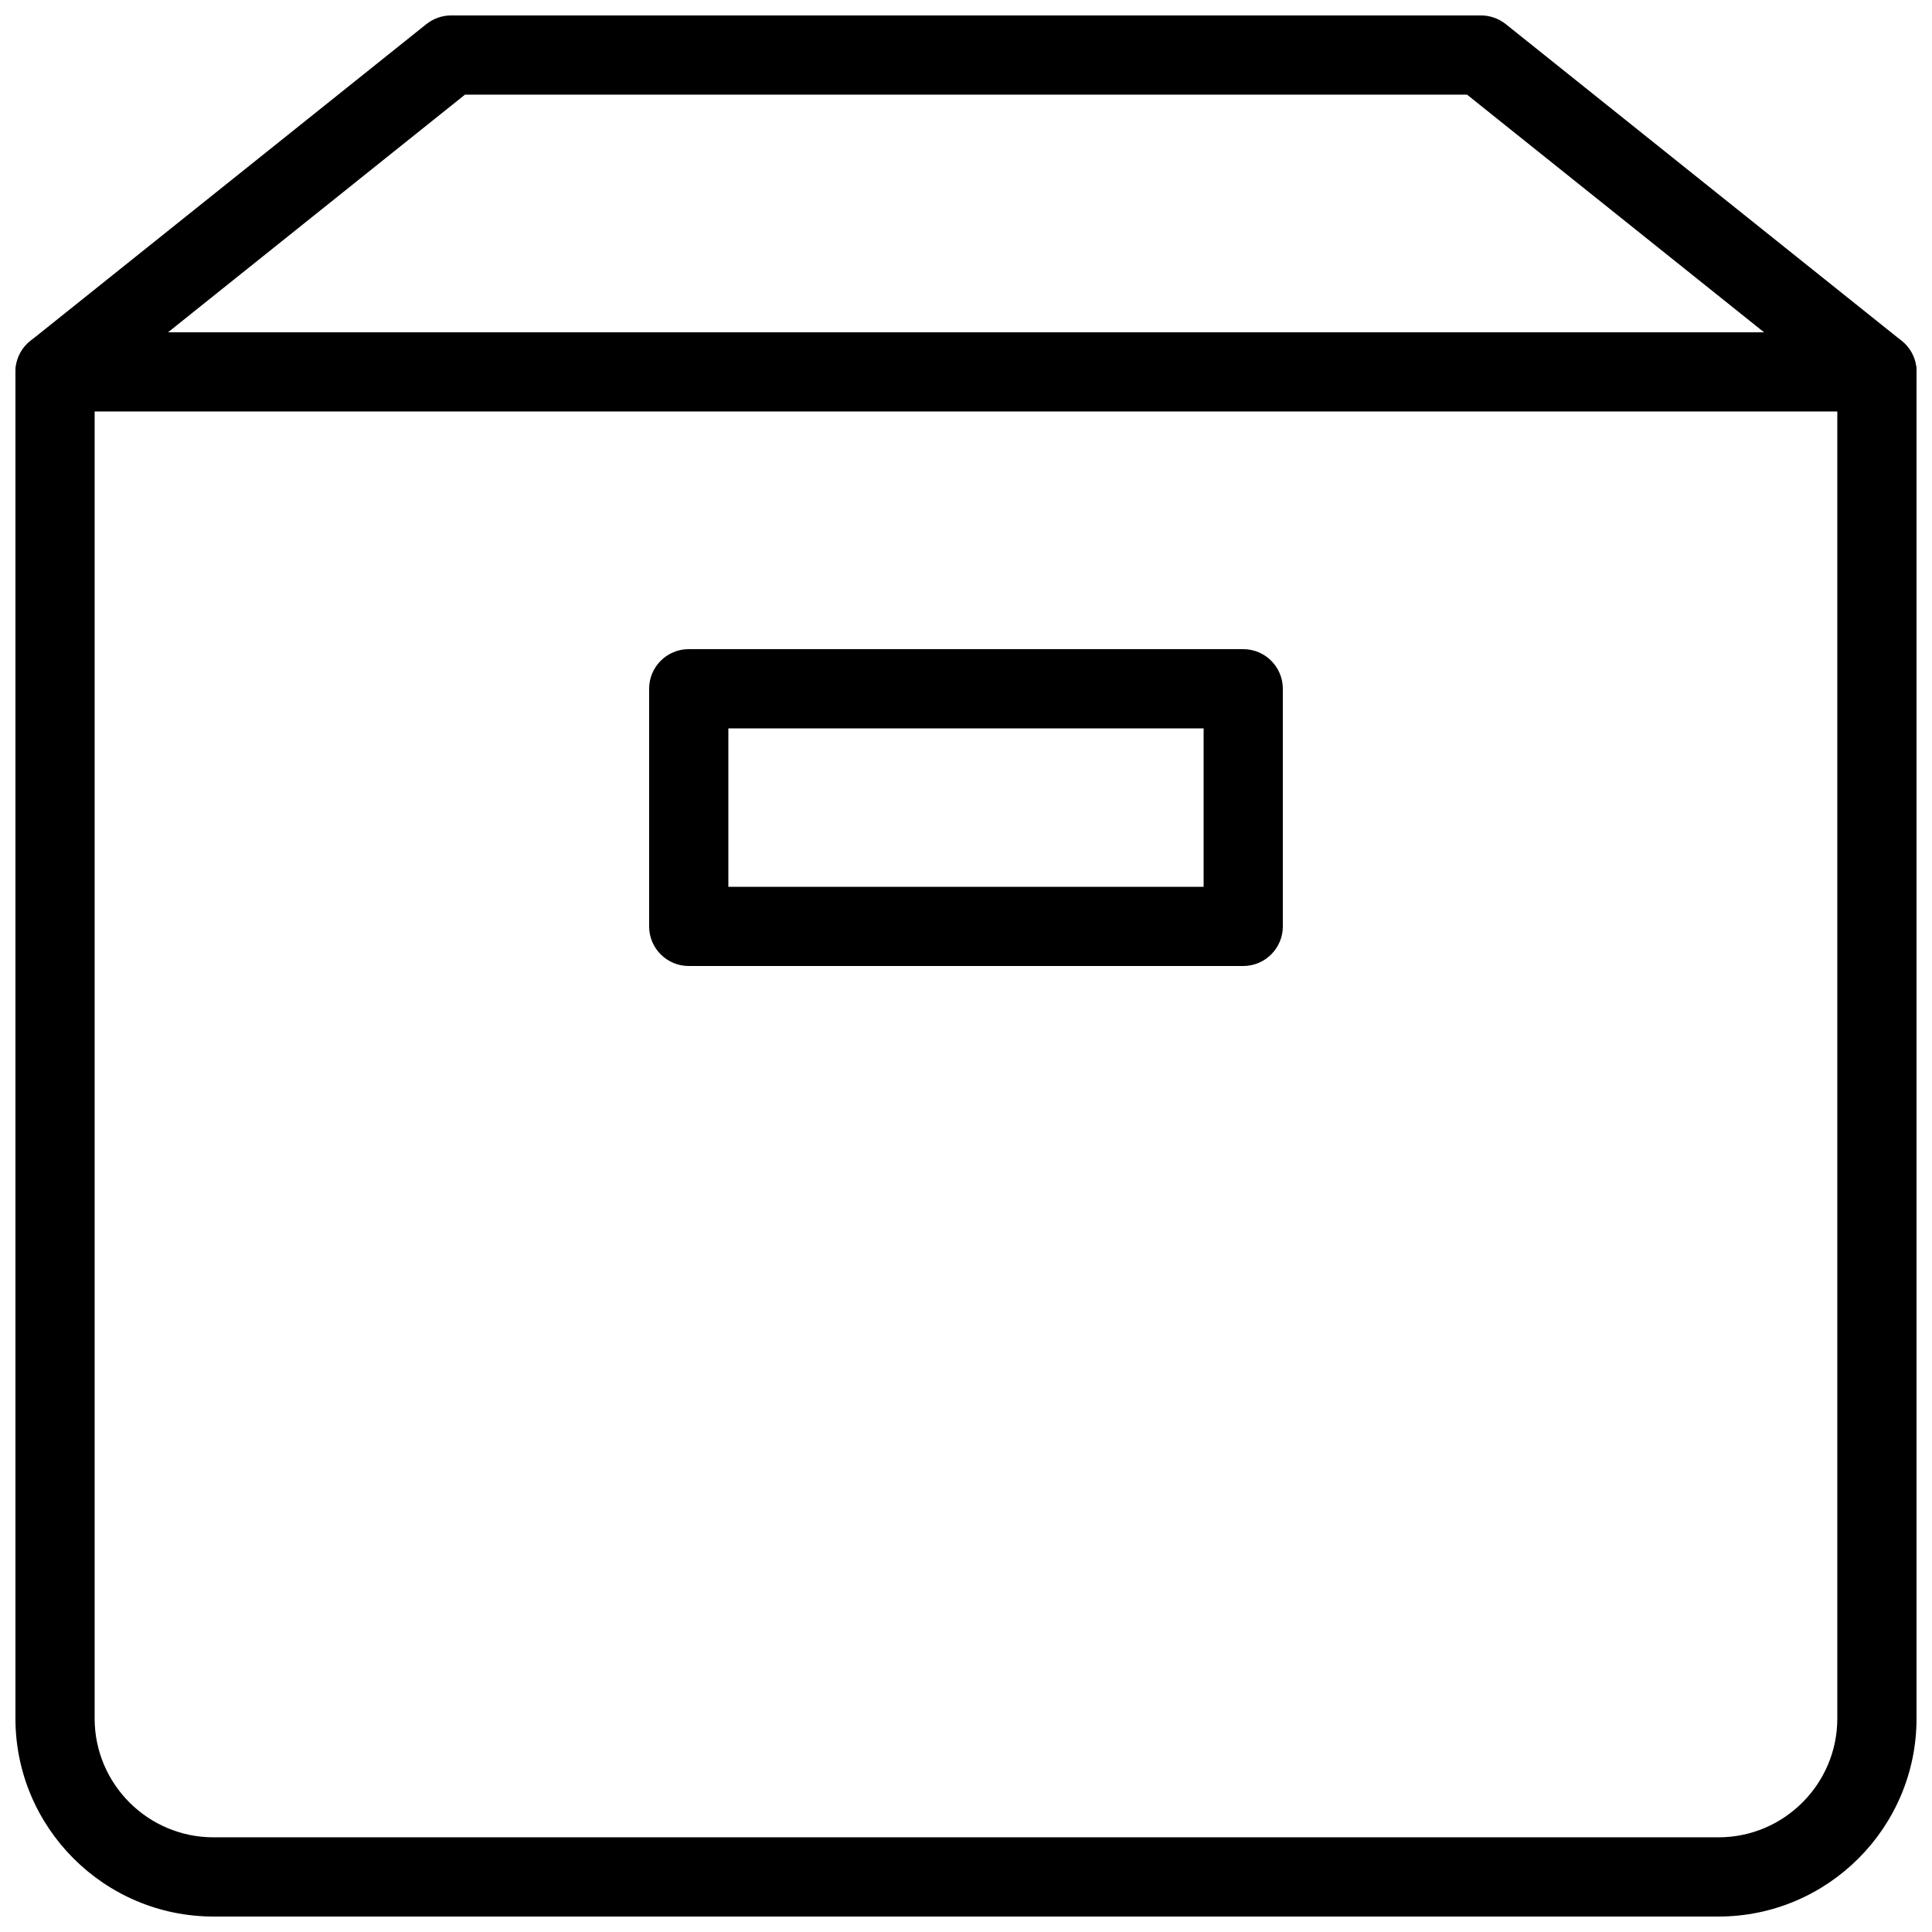
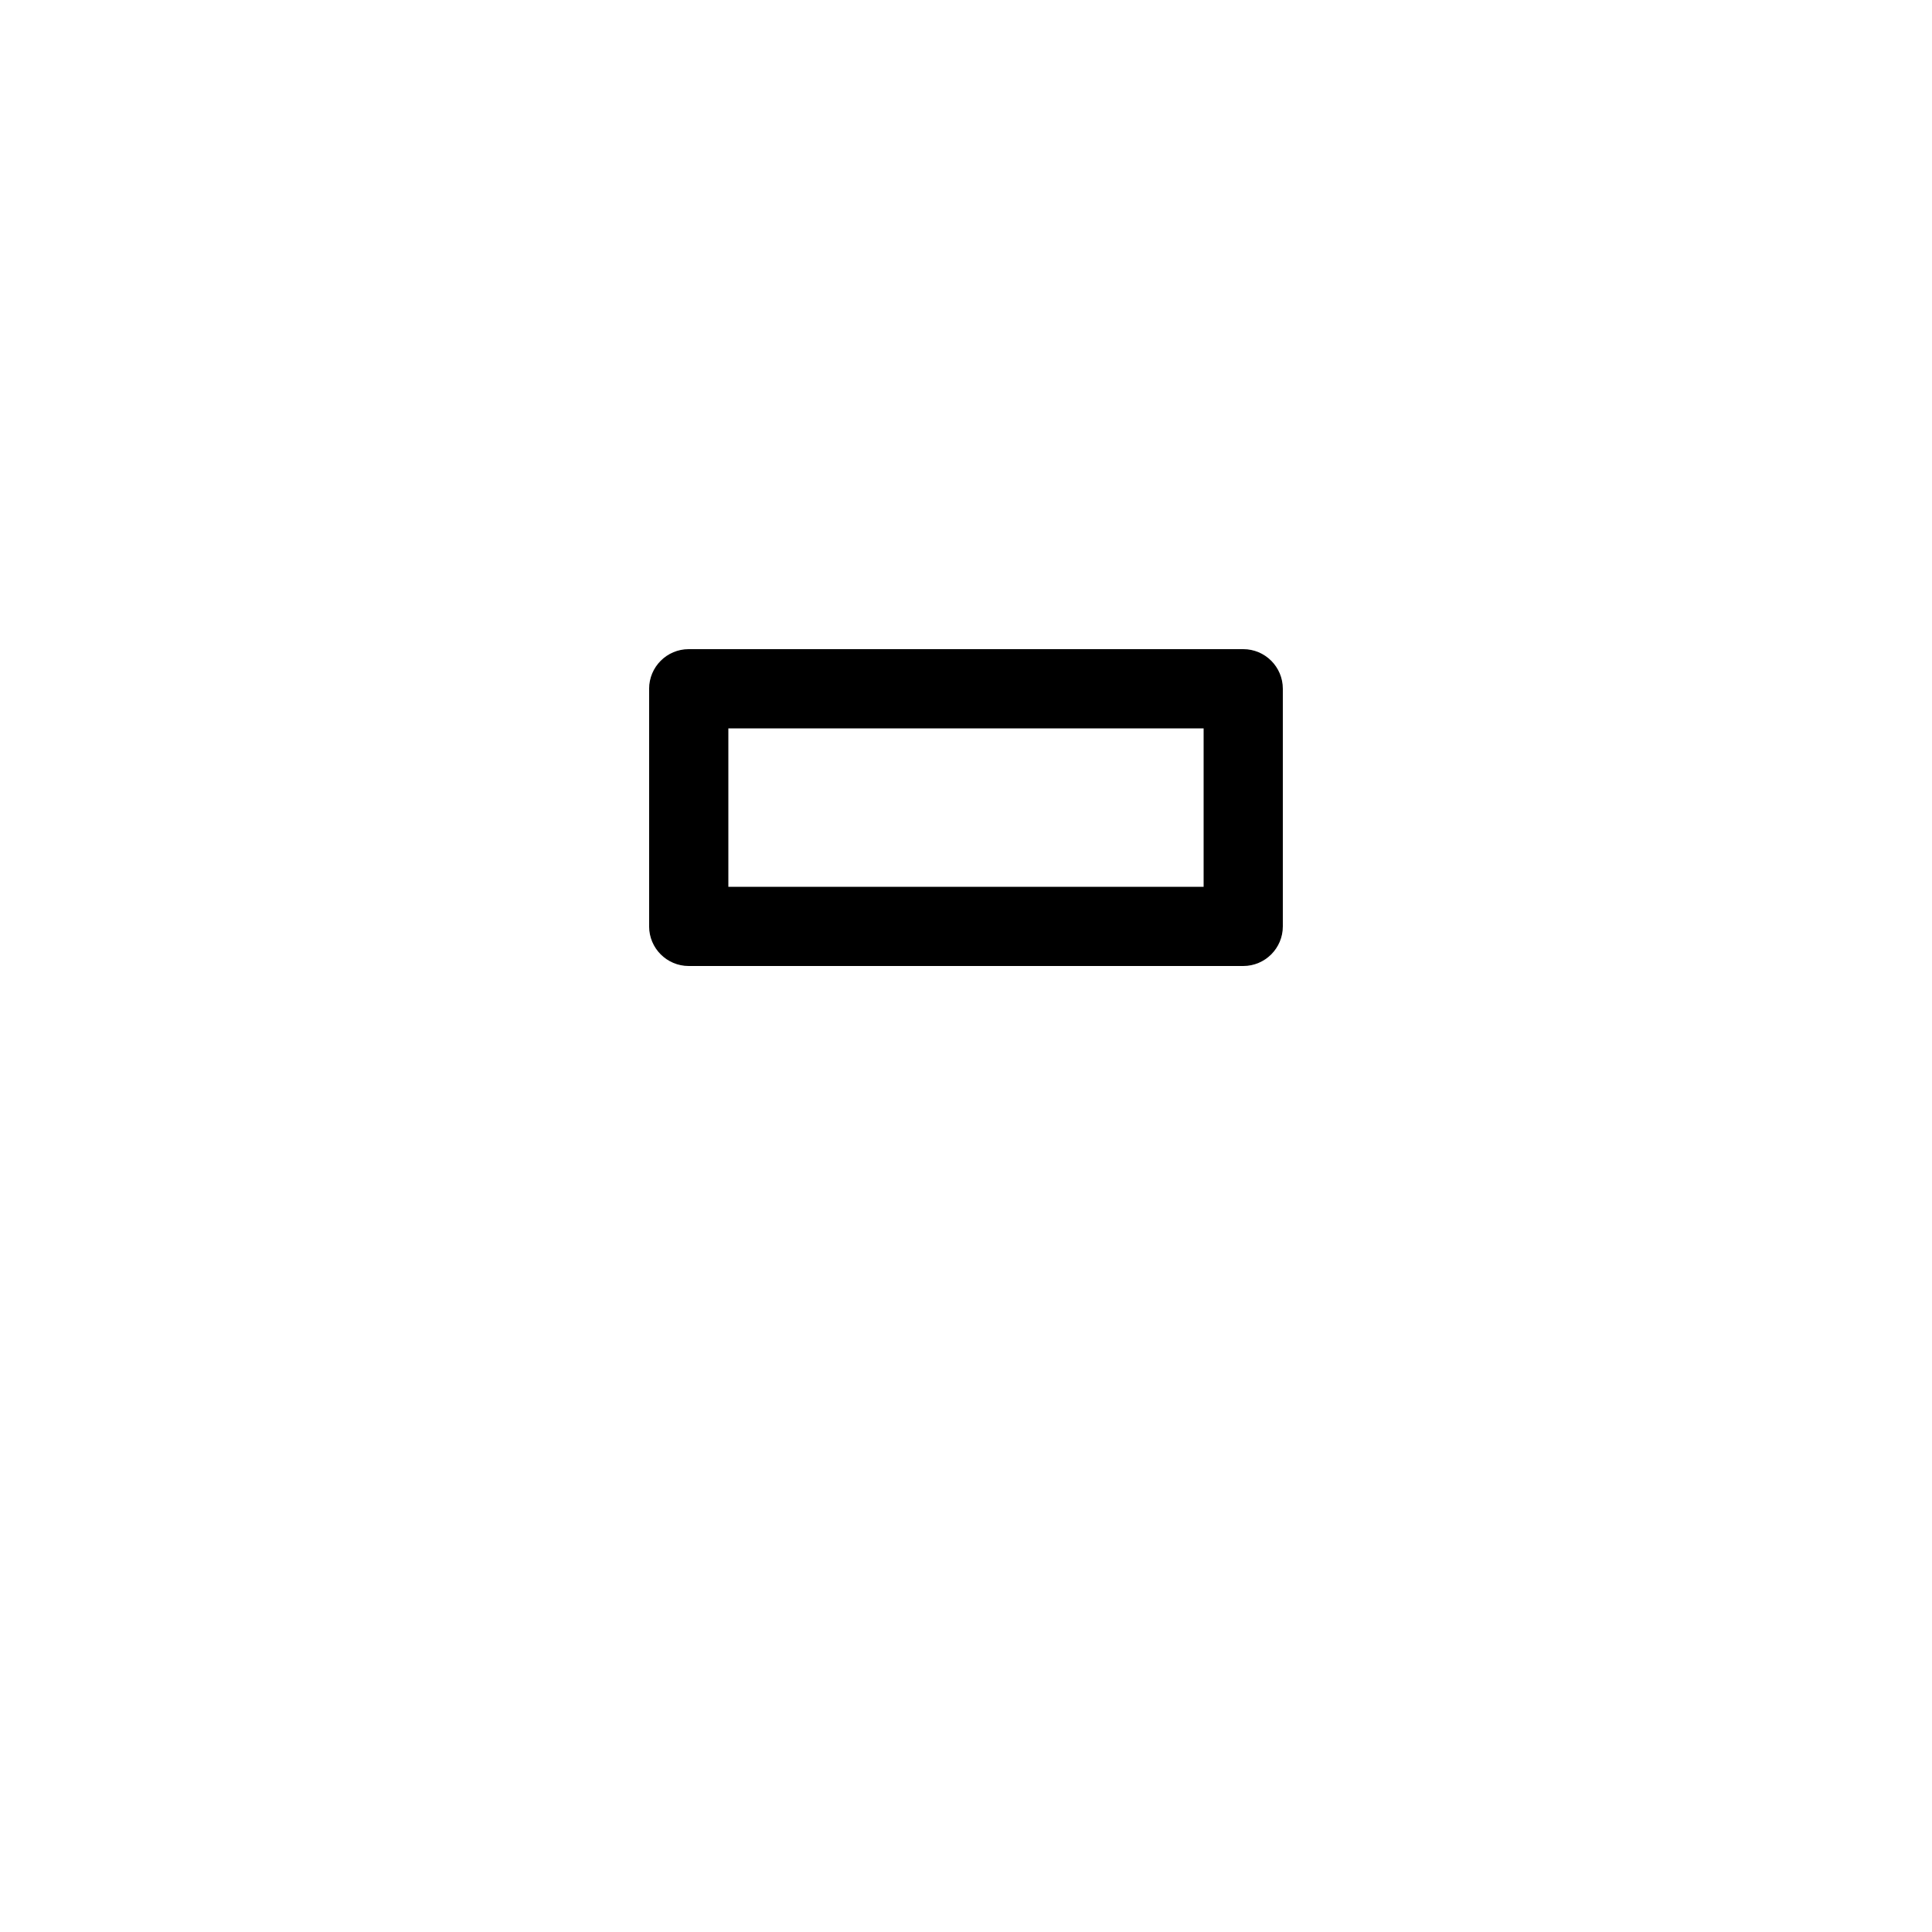
<svg xmlns="http://www.w3.org/2000/svg" width="800px" height="800px" version="1.1" viewBox="144 144 512 512">
  <defs>
    <clipPath id="b">
-       <path d="m148.09 232h503.81v419.9h-503.81z" />
-     </clipPath>
+       </clipPath>
    <clipPath id="a">
-       <path d="m148.09 148.09h503.81v105.91h-503.81z" />
-     </clipPath>
+       </clipPath>
  </defs>
  <g clip-path="url(#b)">
    <path d="m599.42 651.9h-398.85c-28.926 0-52.48-23.551-52.48-52.48v-356.86c0-5.793 4.703-10.496 10.496-10.496h482.82c5.793 0 10.496 4.703 10.496 10.496v356.86c0 28.93-23.551 52.48-52.48 52.48zm-430.34-398.85v346.37c0 17.363 14.129 31.488 31.488 31.488h398.85c17.359 0 31.488-14.129 31.488-31.488v-346.37z" />
  </g>
  <g clip-path="url(#a)">
-     <path d="m641.41 253.05c-2.289 0-4.617-0.754-6.551-2.289l-102.08-81.68h-265.55l-102.06 81.68c-4.555 3.609-11.148 2.856-14.777-1.637-3.609-4.535-2.875-11.125 1.637-14.758l104.96-83.969c1.867-1.488 4.176-2.309 6.57-2.309h272.9c2.394 0 4.703 0.82 6.57 2.289l104.96 83.969c4.512 3.633 5.246 10.223 1.637 14.758-2.082 2.602-5.144 3.945-8.211 3.945z" />
+     <path d="m641.41 253.05c-2.289 0-4.617-0.754-6.551-2.289l-102.08-81.68h-265.55l-102.06 81.68l104.96-83.969c1.867-1.488 4.176-2.309 6.57-2.309h272.9c2.394 0 4.703 0.82 6.57 2.289l104.96 83.969c4.512 3.633 5.246 10.223 1.637 14.758-2.082 2.602-5.144 3.945-8.211 3.945z" />
  </g>
  <path d="m473.47 400h-146.95c-5.793 0-10.496-4.703-10.496-10.496v-62.977c0-5.793 4.703-10.496 10.496-10.496h146.95c5.793 0 10.492 4.703 10.492 10.496v62.977c0 5.793-4.699 10.496-10.492 10.496zm-136.45-20.992h125.95v-41.984h-125.95z" />
</svg>